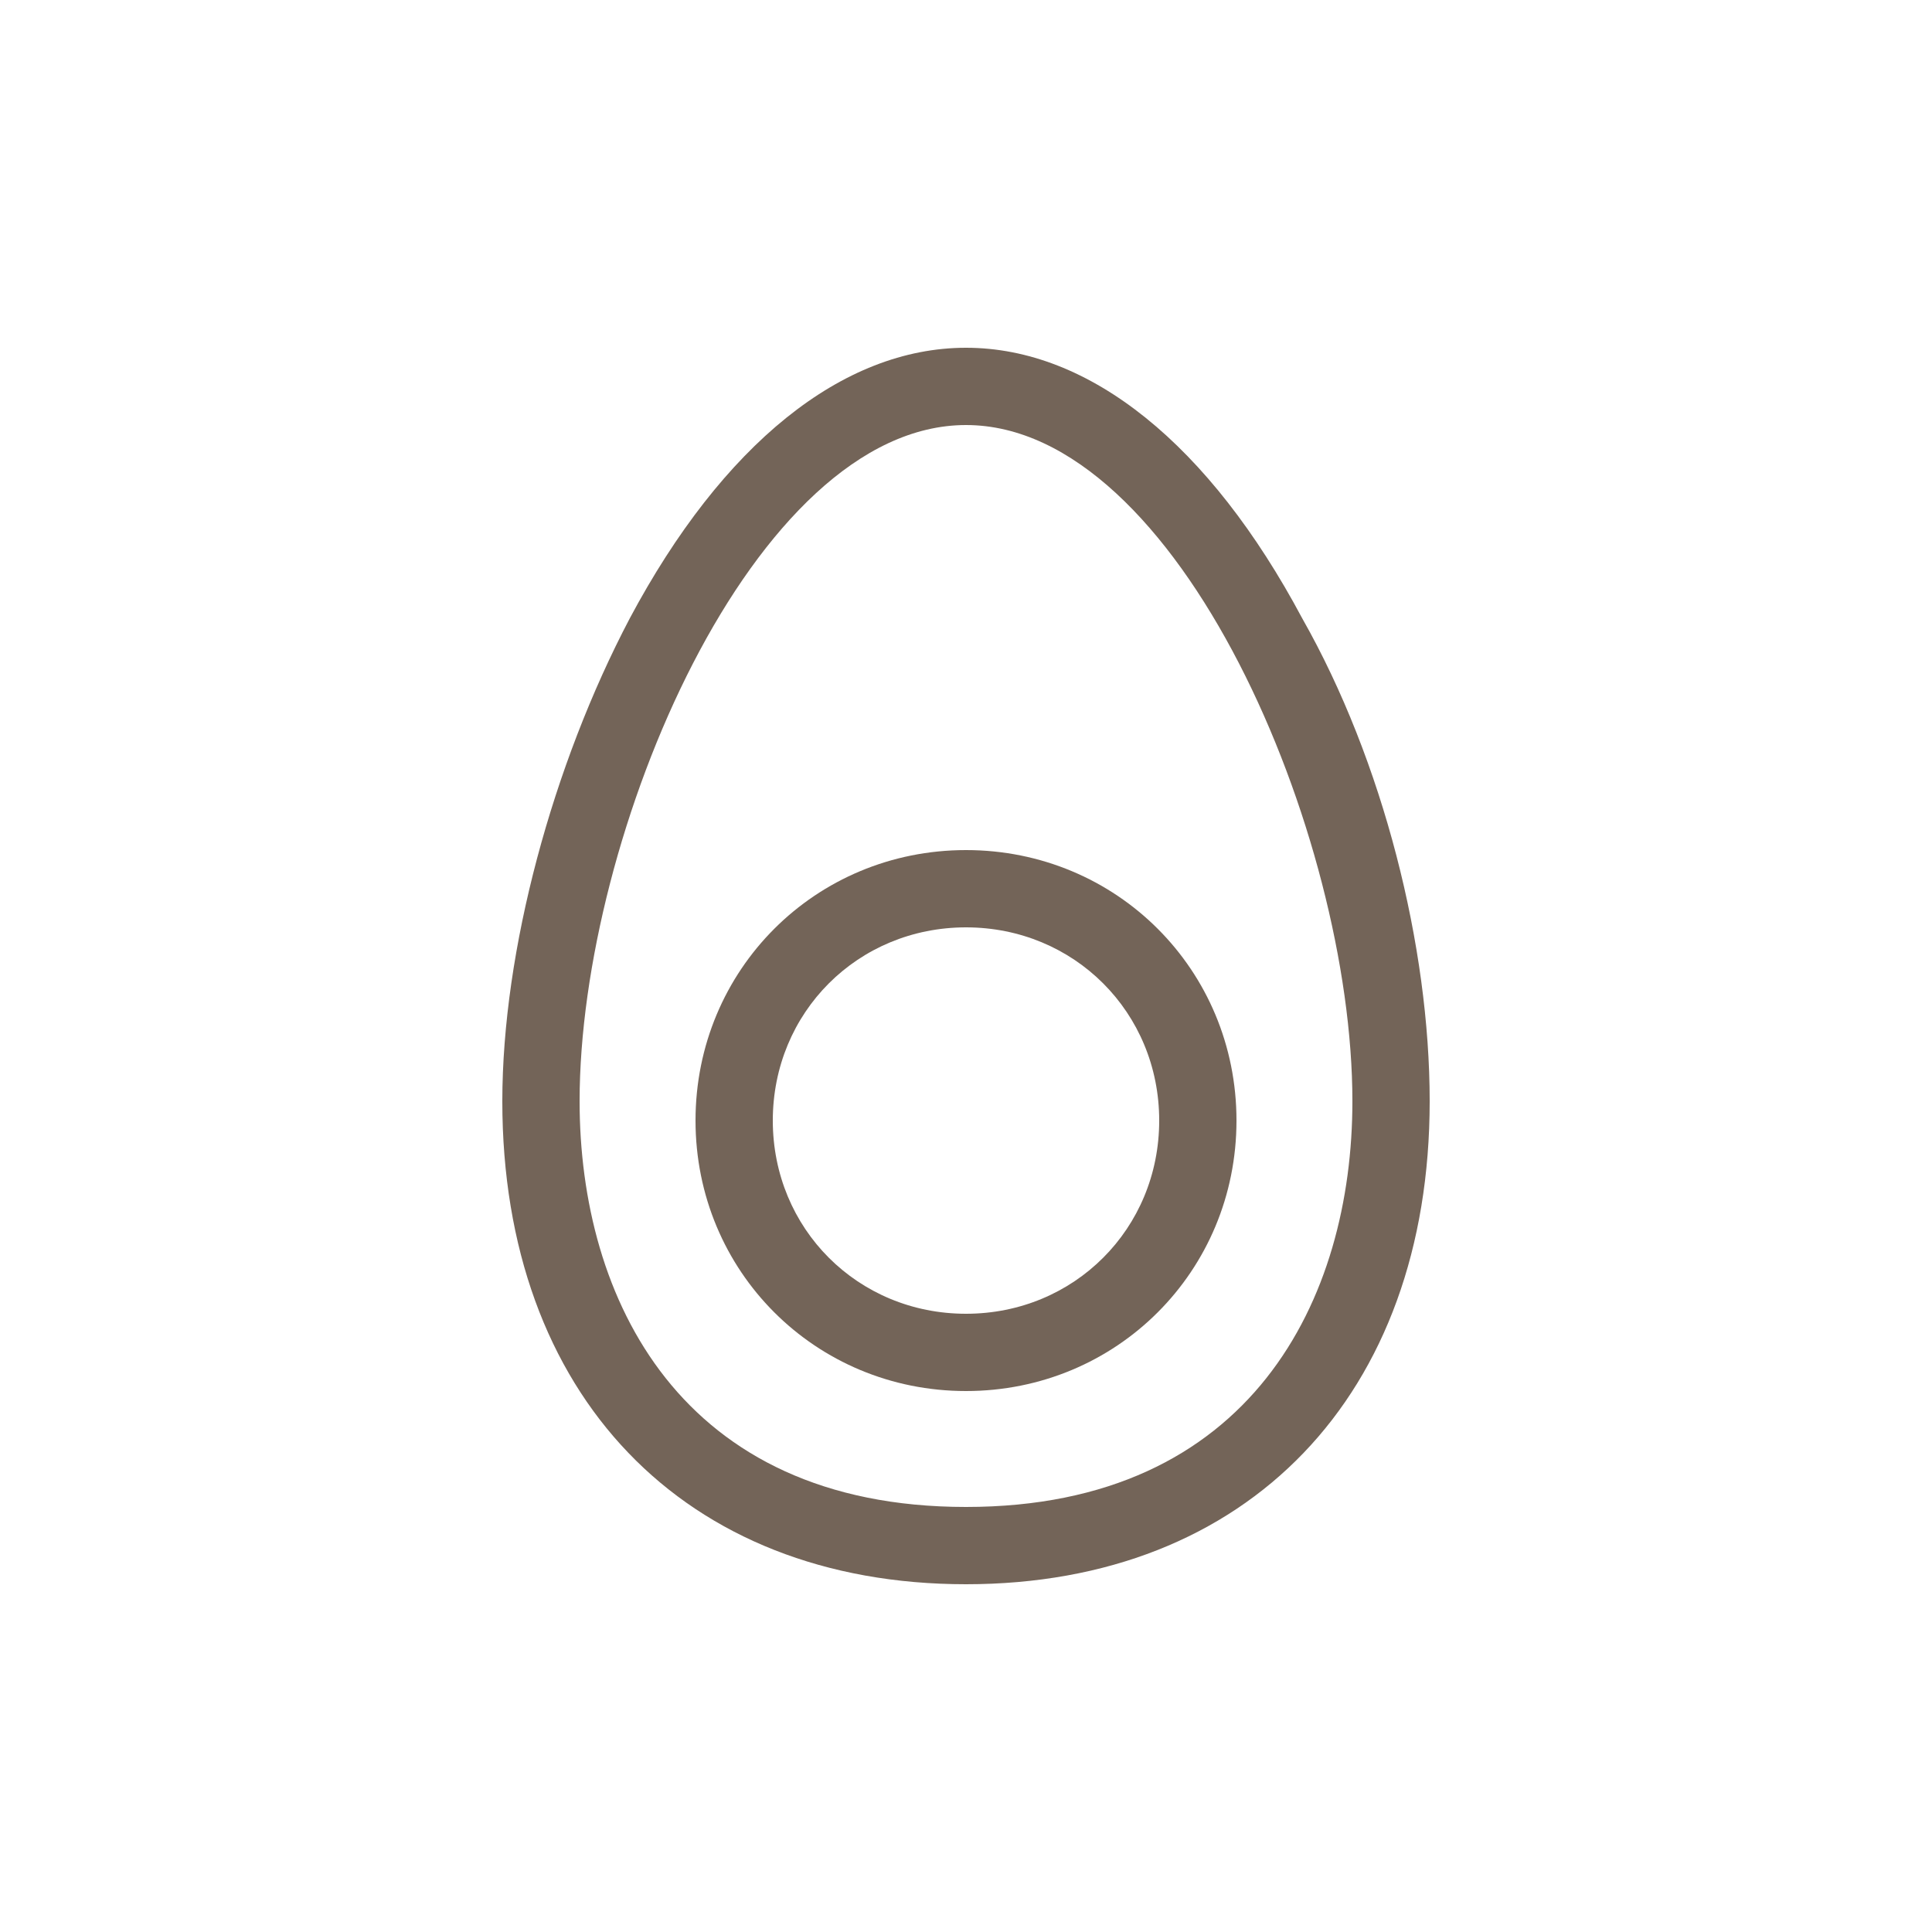
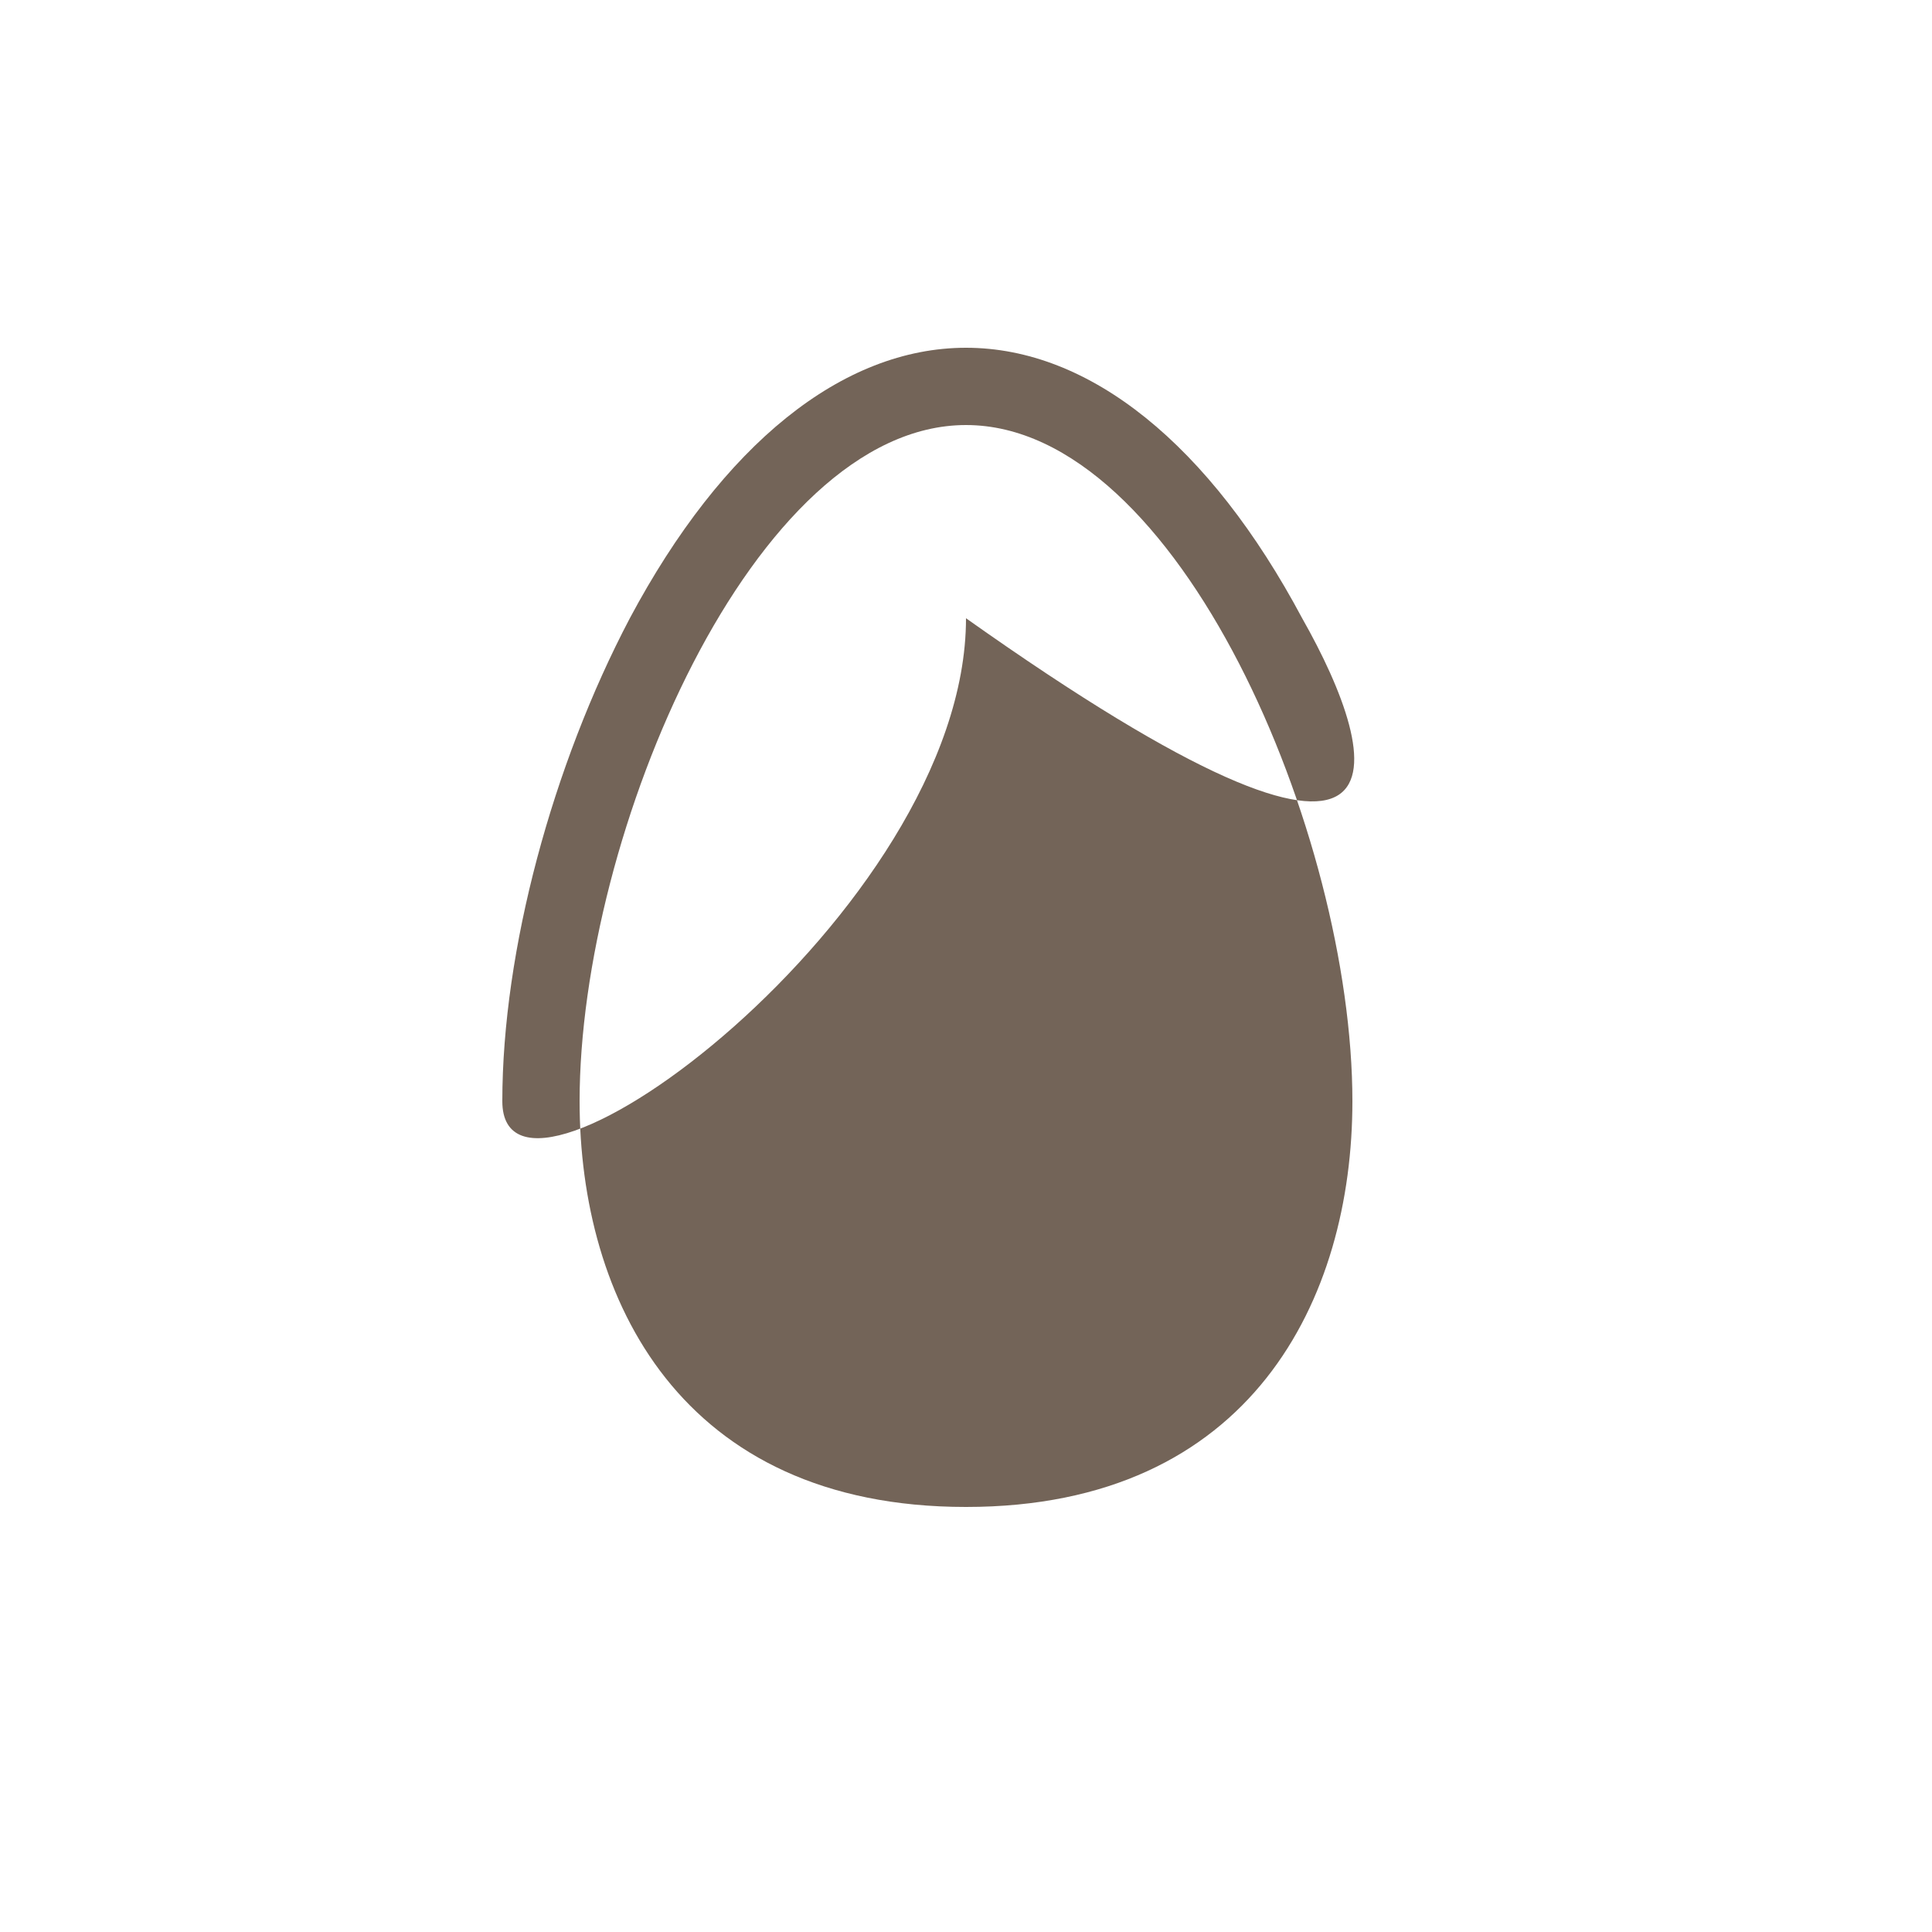
<svg xmlns="http://www.w3.org/2000/svg" version="1.1" x="0px" y="0px" viewBox="0 0 50 50" style="enable-background:new 0 0 50 50;" xml:space="preserve">
  <style type="text/css">
	.st0{fill:#736458;}
</style>
  <g id="Guías_para_la_mesa_de_trabajo">
</g>
  <g id="mollusk">
</g>
  <g id="GMO">
</g>
  <g id="chef_x5F_hat">
</g>
  <g id="organic">
</g>
  <g id="vegetarian">
</g>
  <g id="spicy">
</g>
  <g id="sugar">
</g>
  <g id="sulfate">
</g>
  <g id="corn">
</g>
  <g id="honey">
</g>
  <g id="mustard">
</g>
  <g id="almonds">
</g>
  <g id="tree_x5F_nuts">
</g>
  <g id="sesame">
</g>
  <g id="lupins">
</g>
  <g id="soybeans">
</g>
  <g id="gluten">
</g>
  <g id="fish">
</g>
  <g id="crustacean_x5F_shellfish">
</g>
  <g id="peanuts">
</g>
  <g id="celery">
</g>
  <g id="egg">
    <g>
-       <path class="st0" d="M33.7,16c-2.4-4.5-5.5-7-8.7-7s-6.3,2.5-8.7,7c-2,3.8-3.3,8.6-3.3,12.5C13,36.1,17.7,41,25,41s12-4.9,12-12.5    C37,24.5,35.8,19.7,33.7,16z M25,39c-7.4,0-10-5.4-10-10.5C15,21.6,19.5,11,25,11s10,10.6,10,17.5C35,33.6,32.4,39,25,39z" />
-       <path class="st0" d="M25,22c-3.9,0-7,3.1-7,7s3.1,7,7,7s7-3.1,7-7S28.9,22,25,22z M25,34c-2.8,0-5-2.2-5-5s2.2-5,5-5s5,2.2,5,5    S27.8,34,25,34z" />
+       <path class="st0" d="M33.7,16c-2.4-4.5-5.5-7-8.7-7s-6.3,2.5-8.7,7c-2,3.8-3.3,8.6-3.3,12.5s12-4.9,12-12.5    C37,24.5,35.8,19.7,33.7,16z M25,39c-7.4,0-10-5.4-10-10.5C15,21.6,19.5,11,25,11s10,10.6,10,17.5C35,33.6,32.4,39,25,39z" />
    </g>
  </g>
  <g id="dairy">
</g>
  <g id="kosher">
</g>
  <g id="chicken">
</g>
  <g id="clipboard">
</g>
  <g id="fork_x5F_knife">
</g>
  <g id="fruit">
</g>
  <g id="alcohol">
</g>
  <g id="weight">
</g>
  <g id="mushroom">
</g>
  <g id="vitamins">
</g>
</svg>